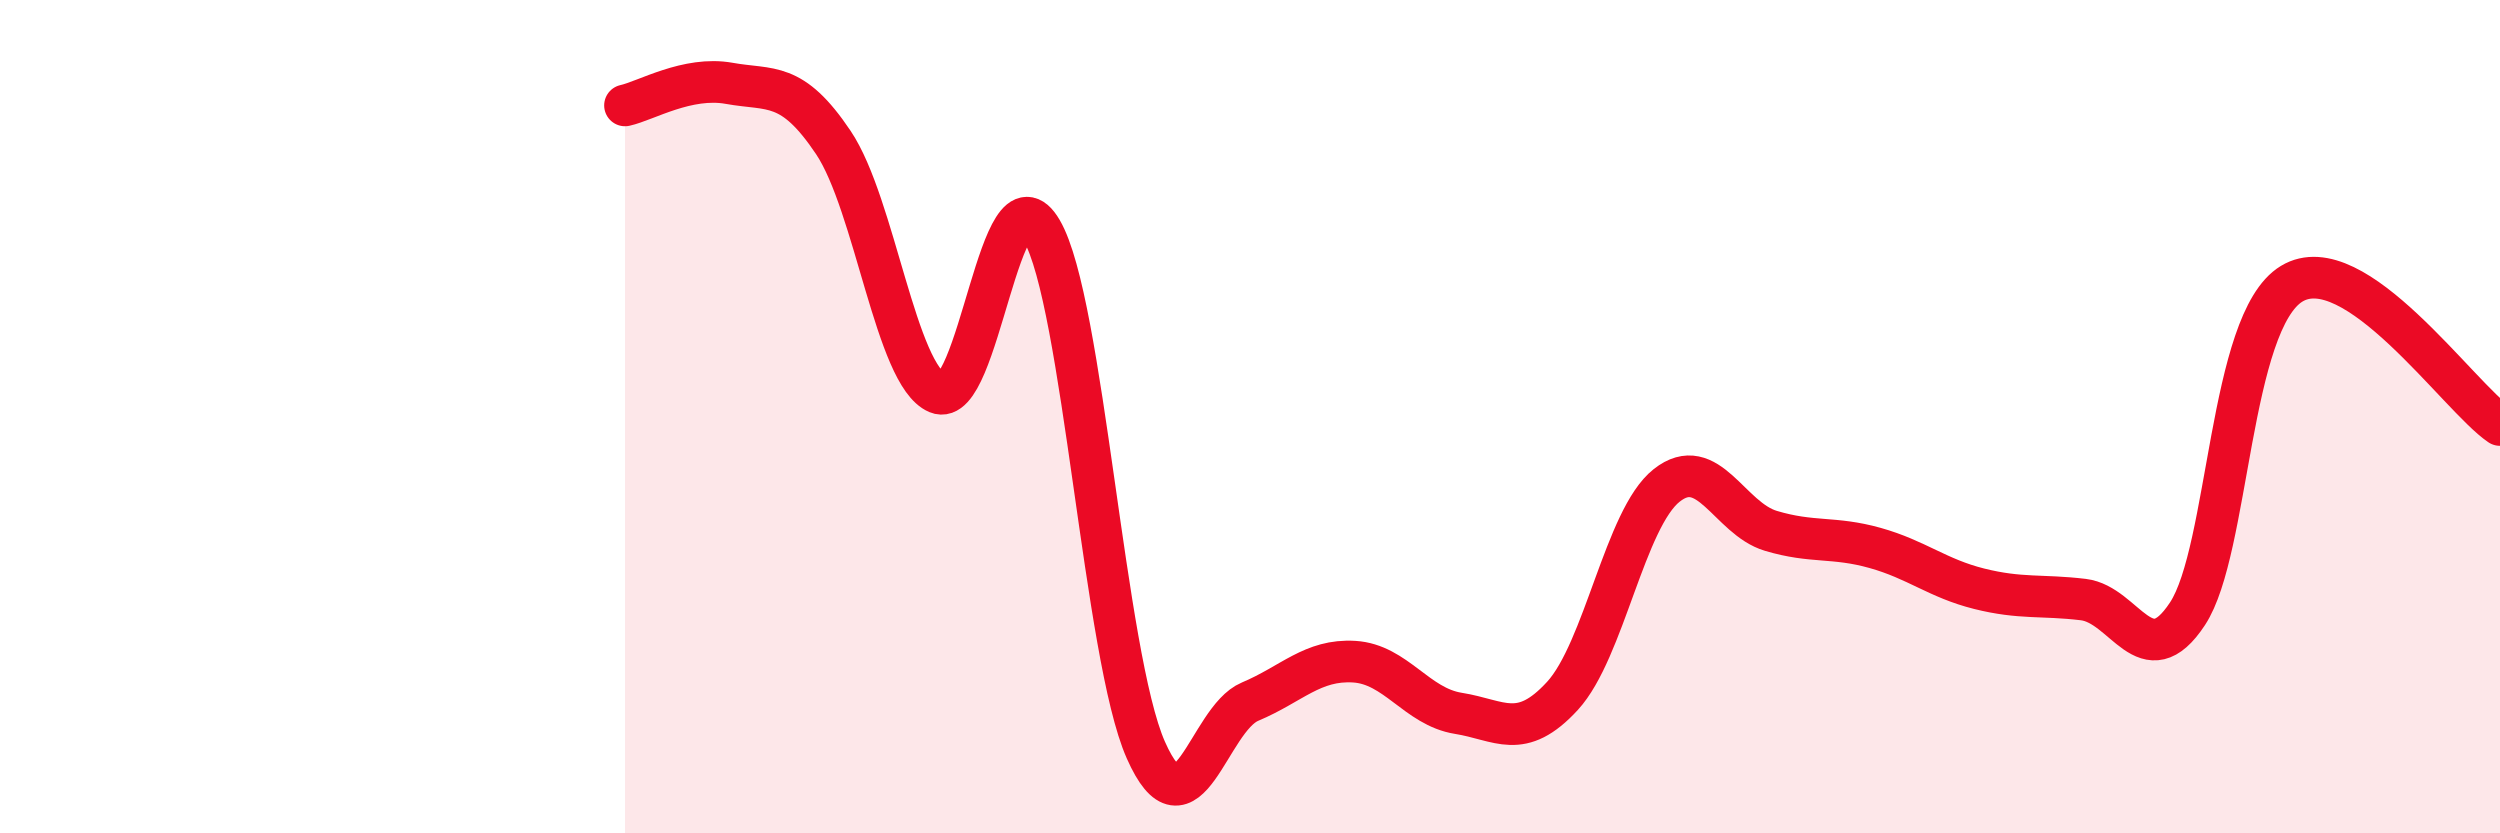
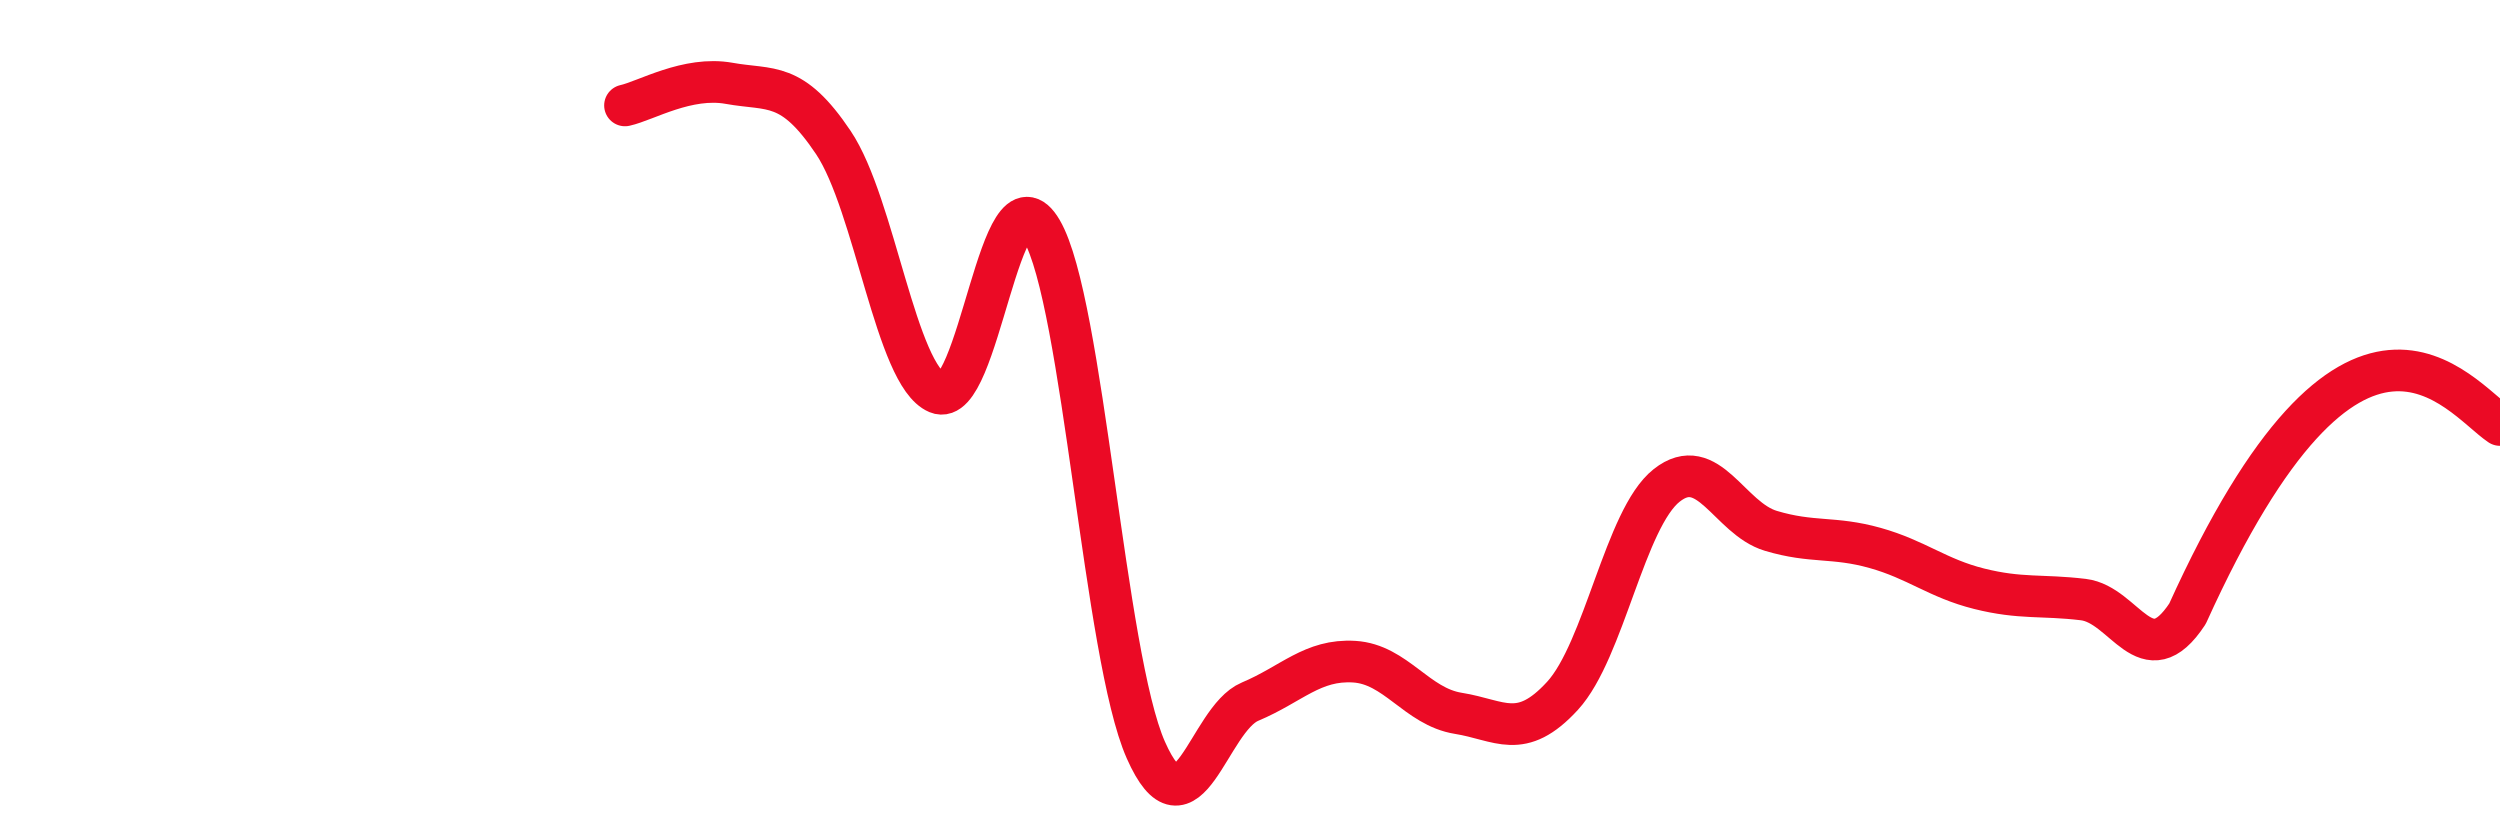
<svg xmlns="http://www.w3.org/2000/svg" width="60" height="20" viewBox="0 0 60 20">
-   <path d="M 15,2.53 C 15.5,2.42 16.5,1.82 17.5,2 C 18.5,2.18 19,1.93 20,3.42 C 21,4.91 21.5,9.01 22.5,9.43 C 23.5,9.85 24,3.82 25,5.53 C 26,7.24 26.5,15.74 27.5,18 C 28.5,20.26 29,17.26 30,16.84 C 31,16.42 31.5,15.82 32.5,15.88 C 33.5,15.94 34,16.96 35,17.12 C 36,17.28 36.5,17.79 37.5,16.7 C 38.5,15.61 39,12.44 40,11.65 C 41,10.86 41.5,12.44 42.5,12.74 C 43.5,13.04 44,12.87 45,13.15 C 46,13.43 46.5,13.88 47.5,14.13 C 48.5,14.38 49,14.27 50,14.39 C 51,14.51 51.5,16.25 52.5,14.73 C 53.5,13.21 53.5,7.72 55,6.81 C 56.5,5.9 59,9.52 60,10.2L60 20L15 20Z" fill="#EB0A25" opacity="0.1" stroke-linecap="round" stroke-linejoin="round" />
-   <path d="M 15,2.53 C 15.5,2.42 16.5,1.82 17.5,2 C 18.5,2.18 19,1.93 20,3.42 C 21,4.91 21.5,9.01 22.5,9.43 C 23.5,9.85 24,3.82 25,5.53 C 26,7.24 26.5,15.74 27.5,18 C 28.5,20.26 29,17.26 30,16.84 C 31,16.42 31.5,15.82 32.5,15.88 C 33.5,15.94 34,16.96 35,17.12 C 36,17.28 36.5,17.79 37.5,16.7 C 38.5,15.61 39,12.44 40,11.65 C 41,10.86 41.5,12.44 42.5,12.74 C 43.5,13.04 44,12.87 45,13.15 C 46,13.43 46.5,13.88 47.5,14.13 C 48.5,14.38 49,14.27 50,14.39 C 51,14.51 51.5,16.25 52.5,14.73 C 53.5,13.21 53.5,7.72 55,6.81 C 56.5,5.9 59,9.52 60,10.2" stroke="#EB0A25" stroke-width="1" fill="none" stroke-linecap="round" stroke-linejoin="round" />
+   <path d="M 15,2.53 C 15.5,2.42 16.5,1.82 17.5,2 C 18.5,2.18 19,1.93 20,3.42 C 21,4.91 21.5,9.01 22.5,9.43 C 23.5,9.85 24,3.82 25,5.53 C 26,7.24 26.5,15.74 27.5,18 C 28.5,20.26 29,17.26 30,16.84 C 31,16.42 31.5,15.82 32.5,15.88 C 33.5,15.94 34,16.96 35,17.12 C 36,17.28 36.5,17.79 37.5,16.7 C 38.5,15.61 39,12.44 40,11.65 C 41,10.86 41.5,12.44 42.5,12.74 C 43.5,13.04 44,12.87 45,13.15 C 46,13.43 46.5,13.88 47.5,14.13 C 48.5,14.38 49,14.27 50,14.39 C 51,14.51 51.5,16.25 52.5,14.73 C 56.5,5.9 59,9.52 60,10.2" stroke="#EB0A25" stroke-width="1" fill="none" stroke-linecap="round" stroke-linejoin="round" />
</svg>